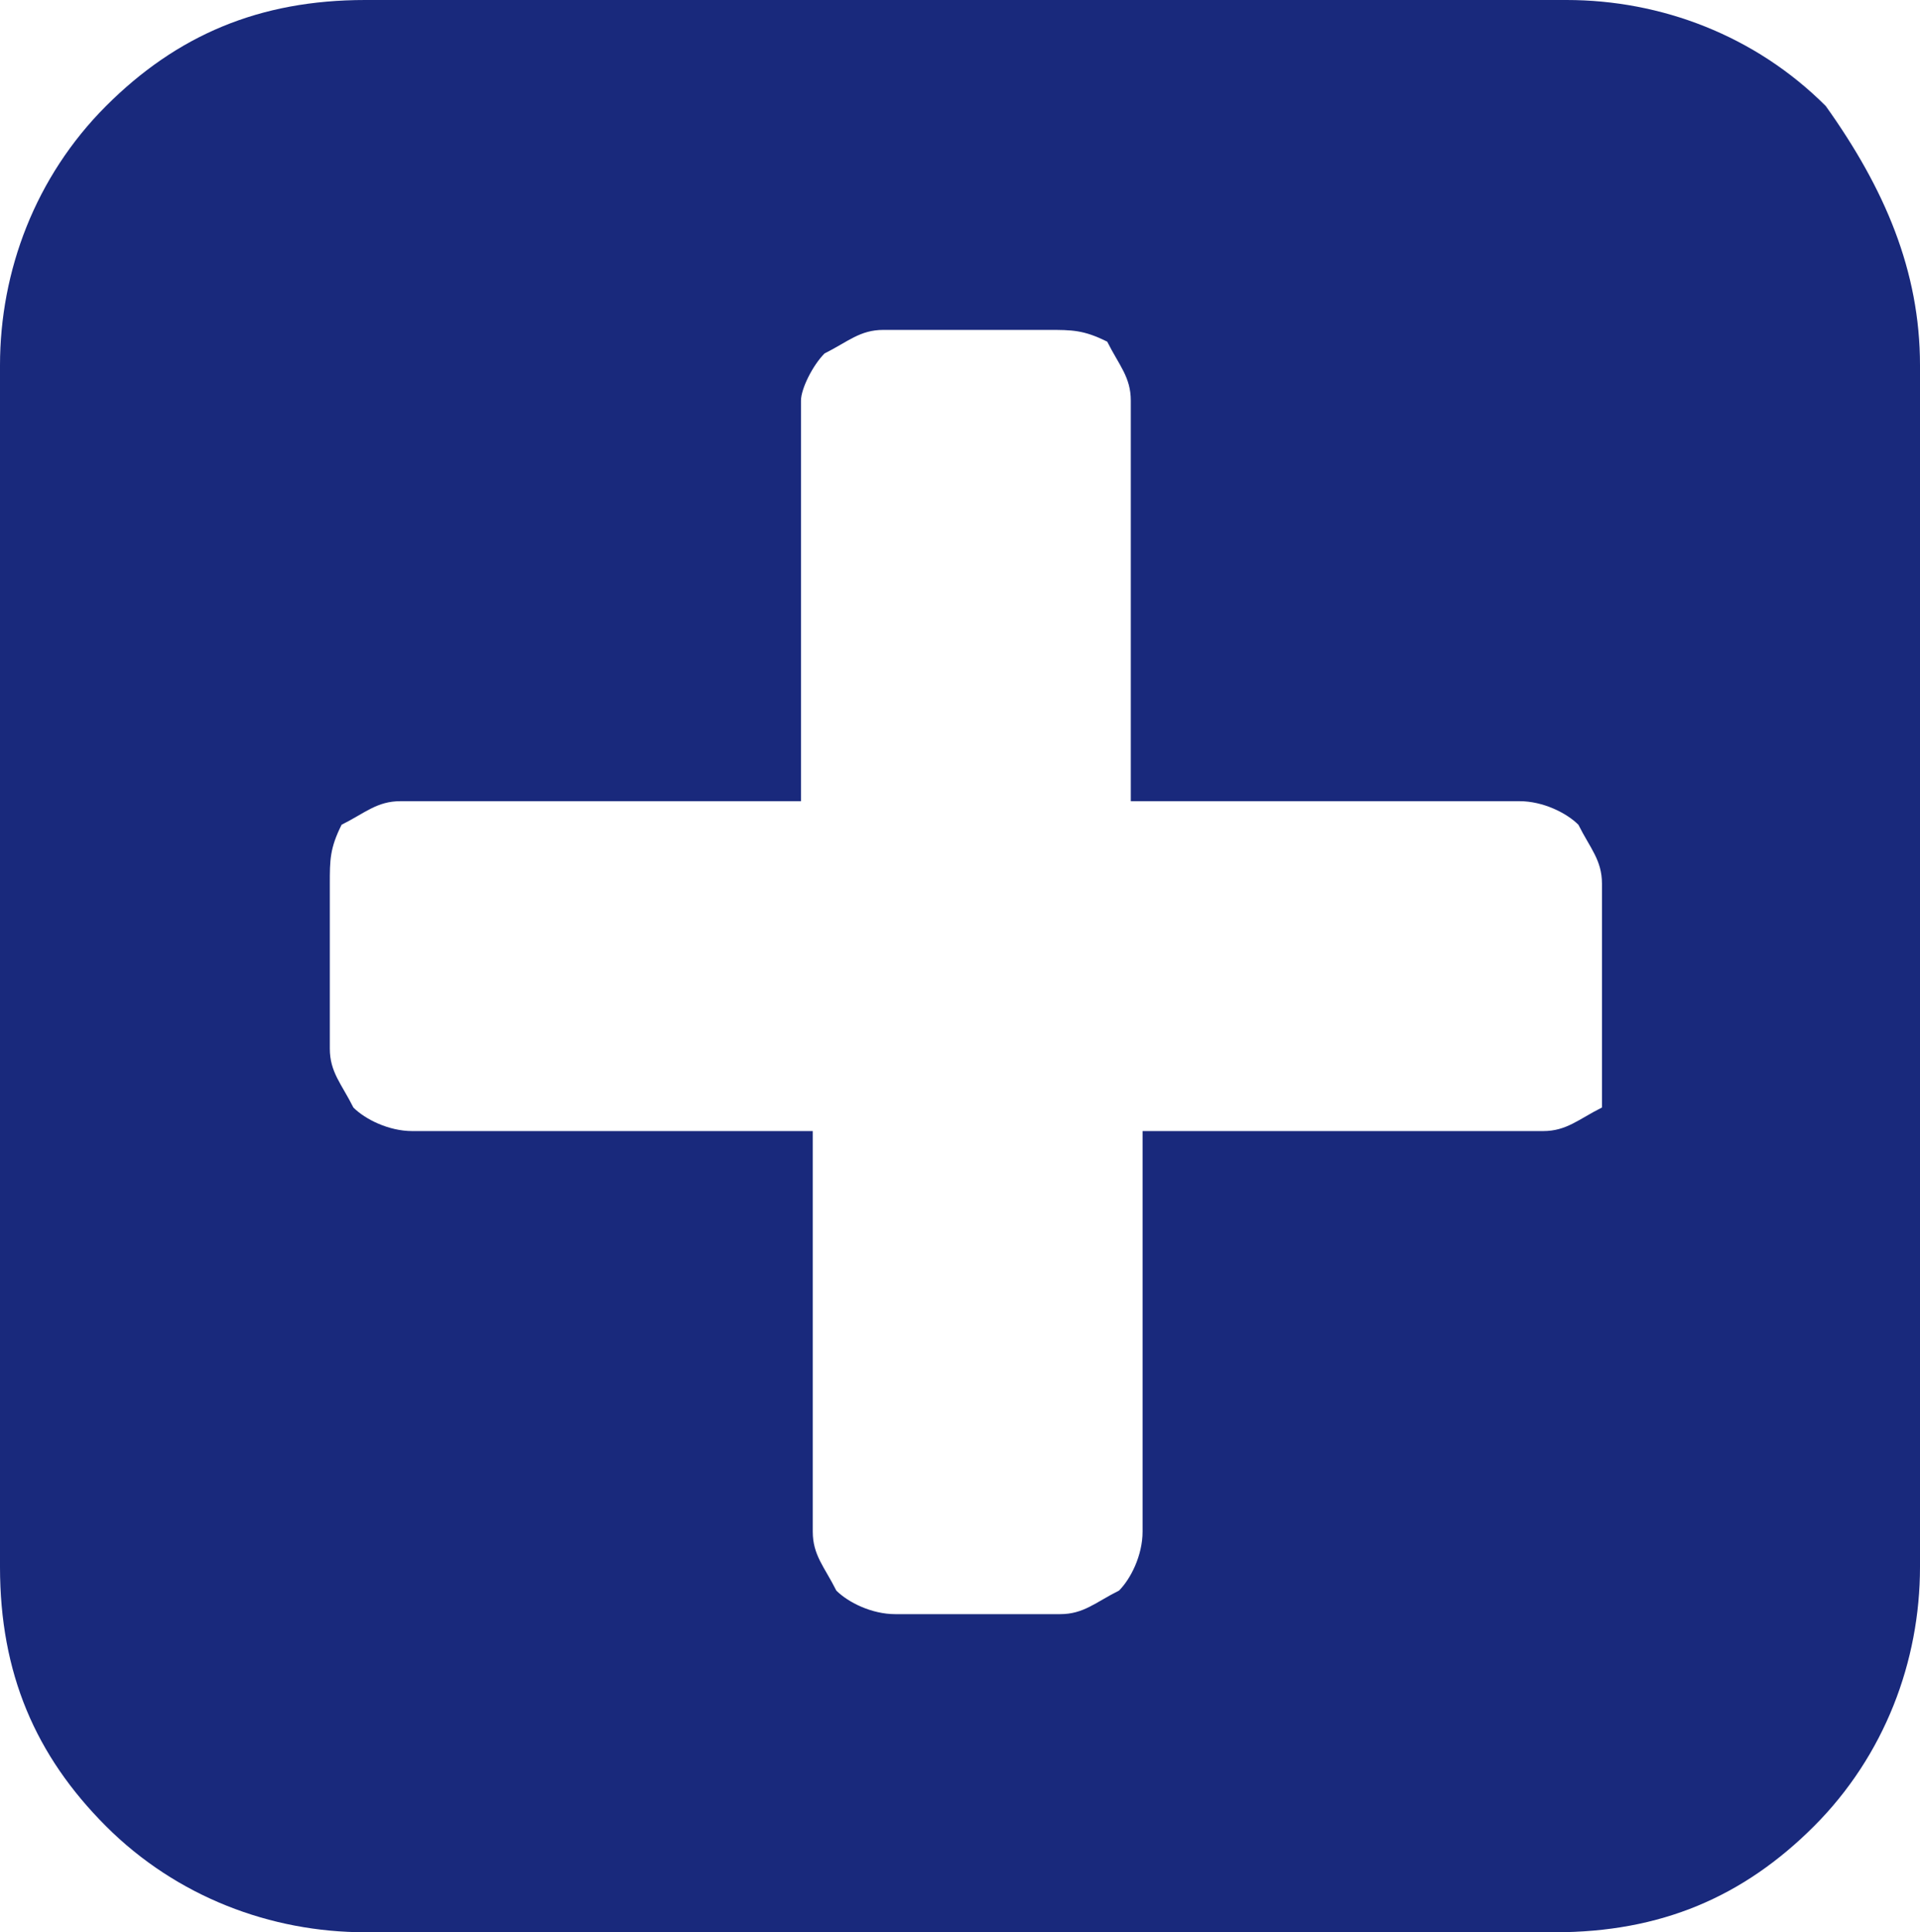
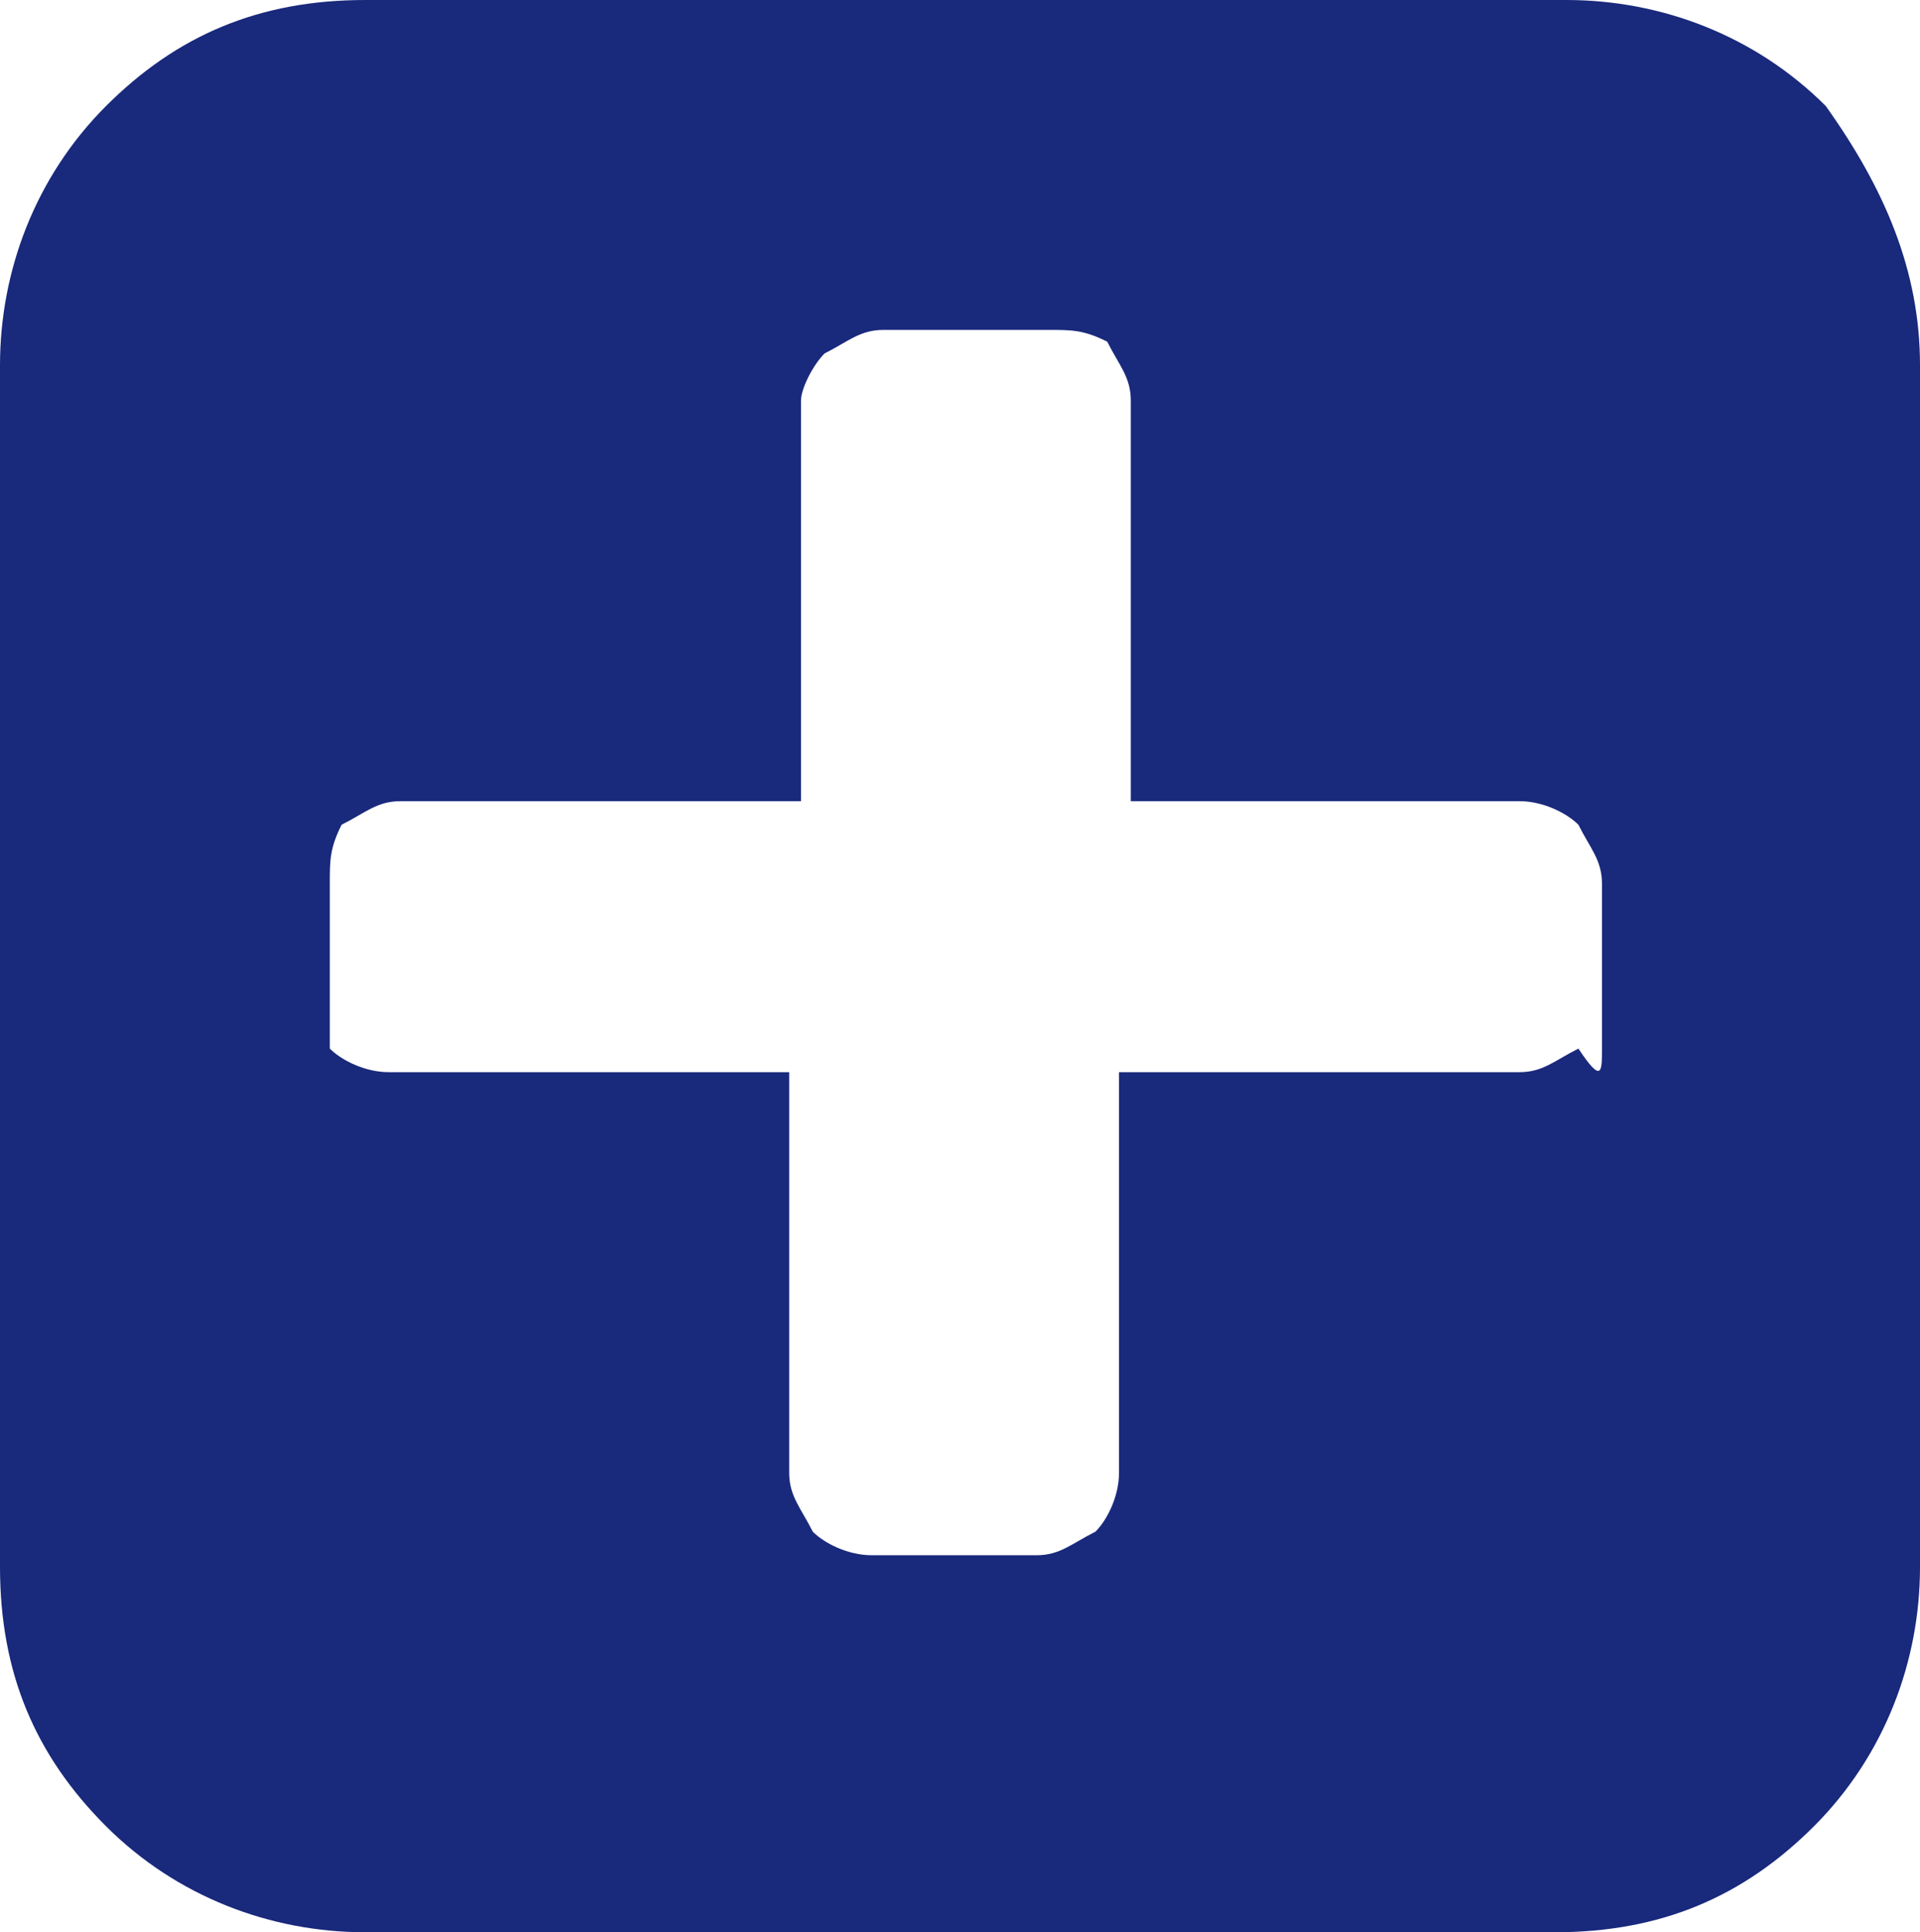
<svg xmlns="http://www.w3.org/2000/svg" version="1.1" id="Шар_1" x="0px" y="0px" width="1035.529px" height="1041.882px" viewBox="19.059 439.059 1035.529 1041.882" enable-background="new 19.059 439.059 1035.529 1041.882" xml:space="preserve">
  <g>
-     <path fill="#19297C" d="M1054.588,636v648c0,50.824-19.059,101.647-57.176,139.765c-38.118,38.118-82.588,57.177-139.765,57.177   H216c-50.824,0-101.647-19.059-139.765-57.177S19.059,1341.177,19.059,1284V636c0-50.823,19.059-101.647,57.176-139.765   S158.824,439.059,216,439.059h648c50.824,0,101.647,19.059,139.765,57.176C1035.529,540.706,1054.588,585.176,1054.588,636z    M883.059,1004.471v-88.941c0-12.706-6.353-19.059-12.706-31.765c-6.353-6.353-19.059-12.706-31.765-12.706H628.941v-216   c0-12.706-6.353-19.059-12.706-31.765c-12.706-6.353-19.059-6.353-31.765-6.353h-88.941c-12.706,0-19.059,6.353-31.765,12.706   c-6.353,6.353-12.706,19.059-12.706,25.412v216h-216c-12.706,0-19.059,6.353-31.765,12.706   c-6.353,12.706-6.353,19.059-6.353,31.765v88.941c0,12.706,6.353,19.059,12.706,31.765c6.353,6.353,19.059,12.706,31.765,12.706   h216v216c0,12.706,6.353,19.059,12.706,31.765c6.353,6.353,19.059,12.706,31.765,12.706h88.941   c12.706,0,19.059-6.353,31.765-12.706c6.353-6.353,12.706-19.059,12.706-31.765v-216h216c12.706,0,19.059-6.353,31.765-12.706   C883.059,1023.529,883.059,1017.176,883.059,1004.471z" />
+     <path fill="#19297C" d="M1054.588,636v648c0,50.824-19.059,101.647-57.176,139.765c-38.118,38.118-82.588,57.177-139.765,57.177   H216c-50.824,0-101.647-19.059-139.765-57.177S19.059,1341.177,19.059,1284V636c0-50.823,19.059-101.647,57.176-139.765   S158.824,439.059,216,439.059h648c50.824,0,101.647,19.059,139.765,57.176C1035.529,540.706,1054.588,585.176,1054.588,636z    M883.059,1004.471v-88.941c0-12.706-6.353-19.059-12.706-31.765c-6.353-6.353-19.059-12.706-31.765-12.706H628.941v-216   c0-12.706-6.353-19.059-12.706-31.765c-12.706-6.353-19.059-6.353-31.765-6.353h-88.941c-12.706,0-19.059,6.353-31.765,12.706   c-6.353,6.353-12.706,19.059-12.706,25.412v216h-216c-12.706,0-19.059,6.353-31.765,12.706   c-6.353,12.706-6.353,19.059-6.353,31.765v88.941c6.353,6.353,19.059,12.706,31.765,12.706   h216v216c0,12.706,6.353,19.059,12.706,31.765c6.353,6.353,19.059,12.706,31.765,12.706h88.941   c12.706,0,19.059-6.353,31.765-12.706c6.353-6.353,12.706-19.059,12.706-31.765v-216h216c12.706,0,19.059-6.353,31.765-12.706   C883.059,1023.529,883.059,1017.176,883.059,1004.471z" />
  </g>
</svg>